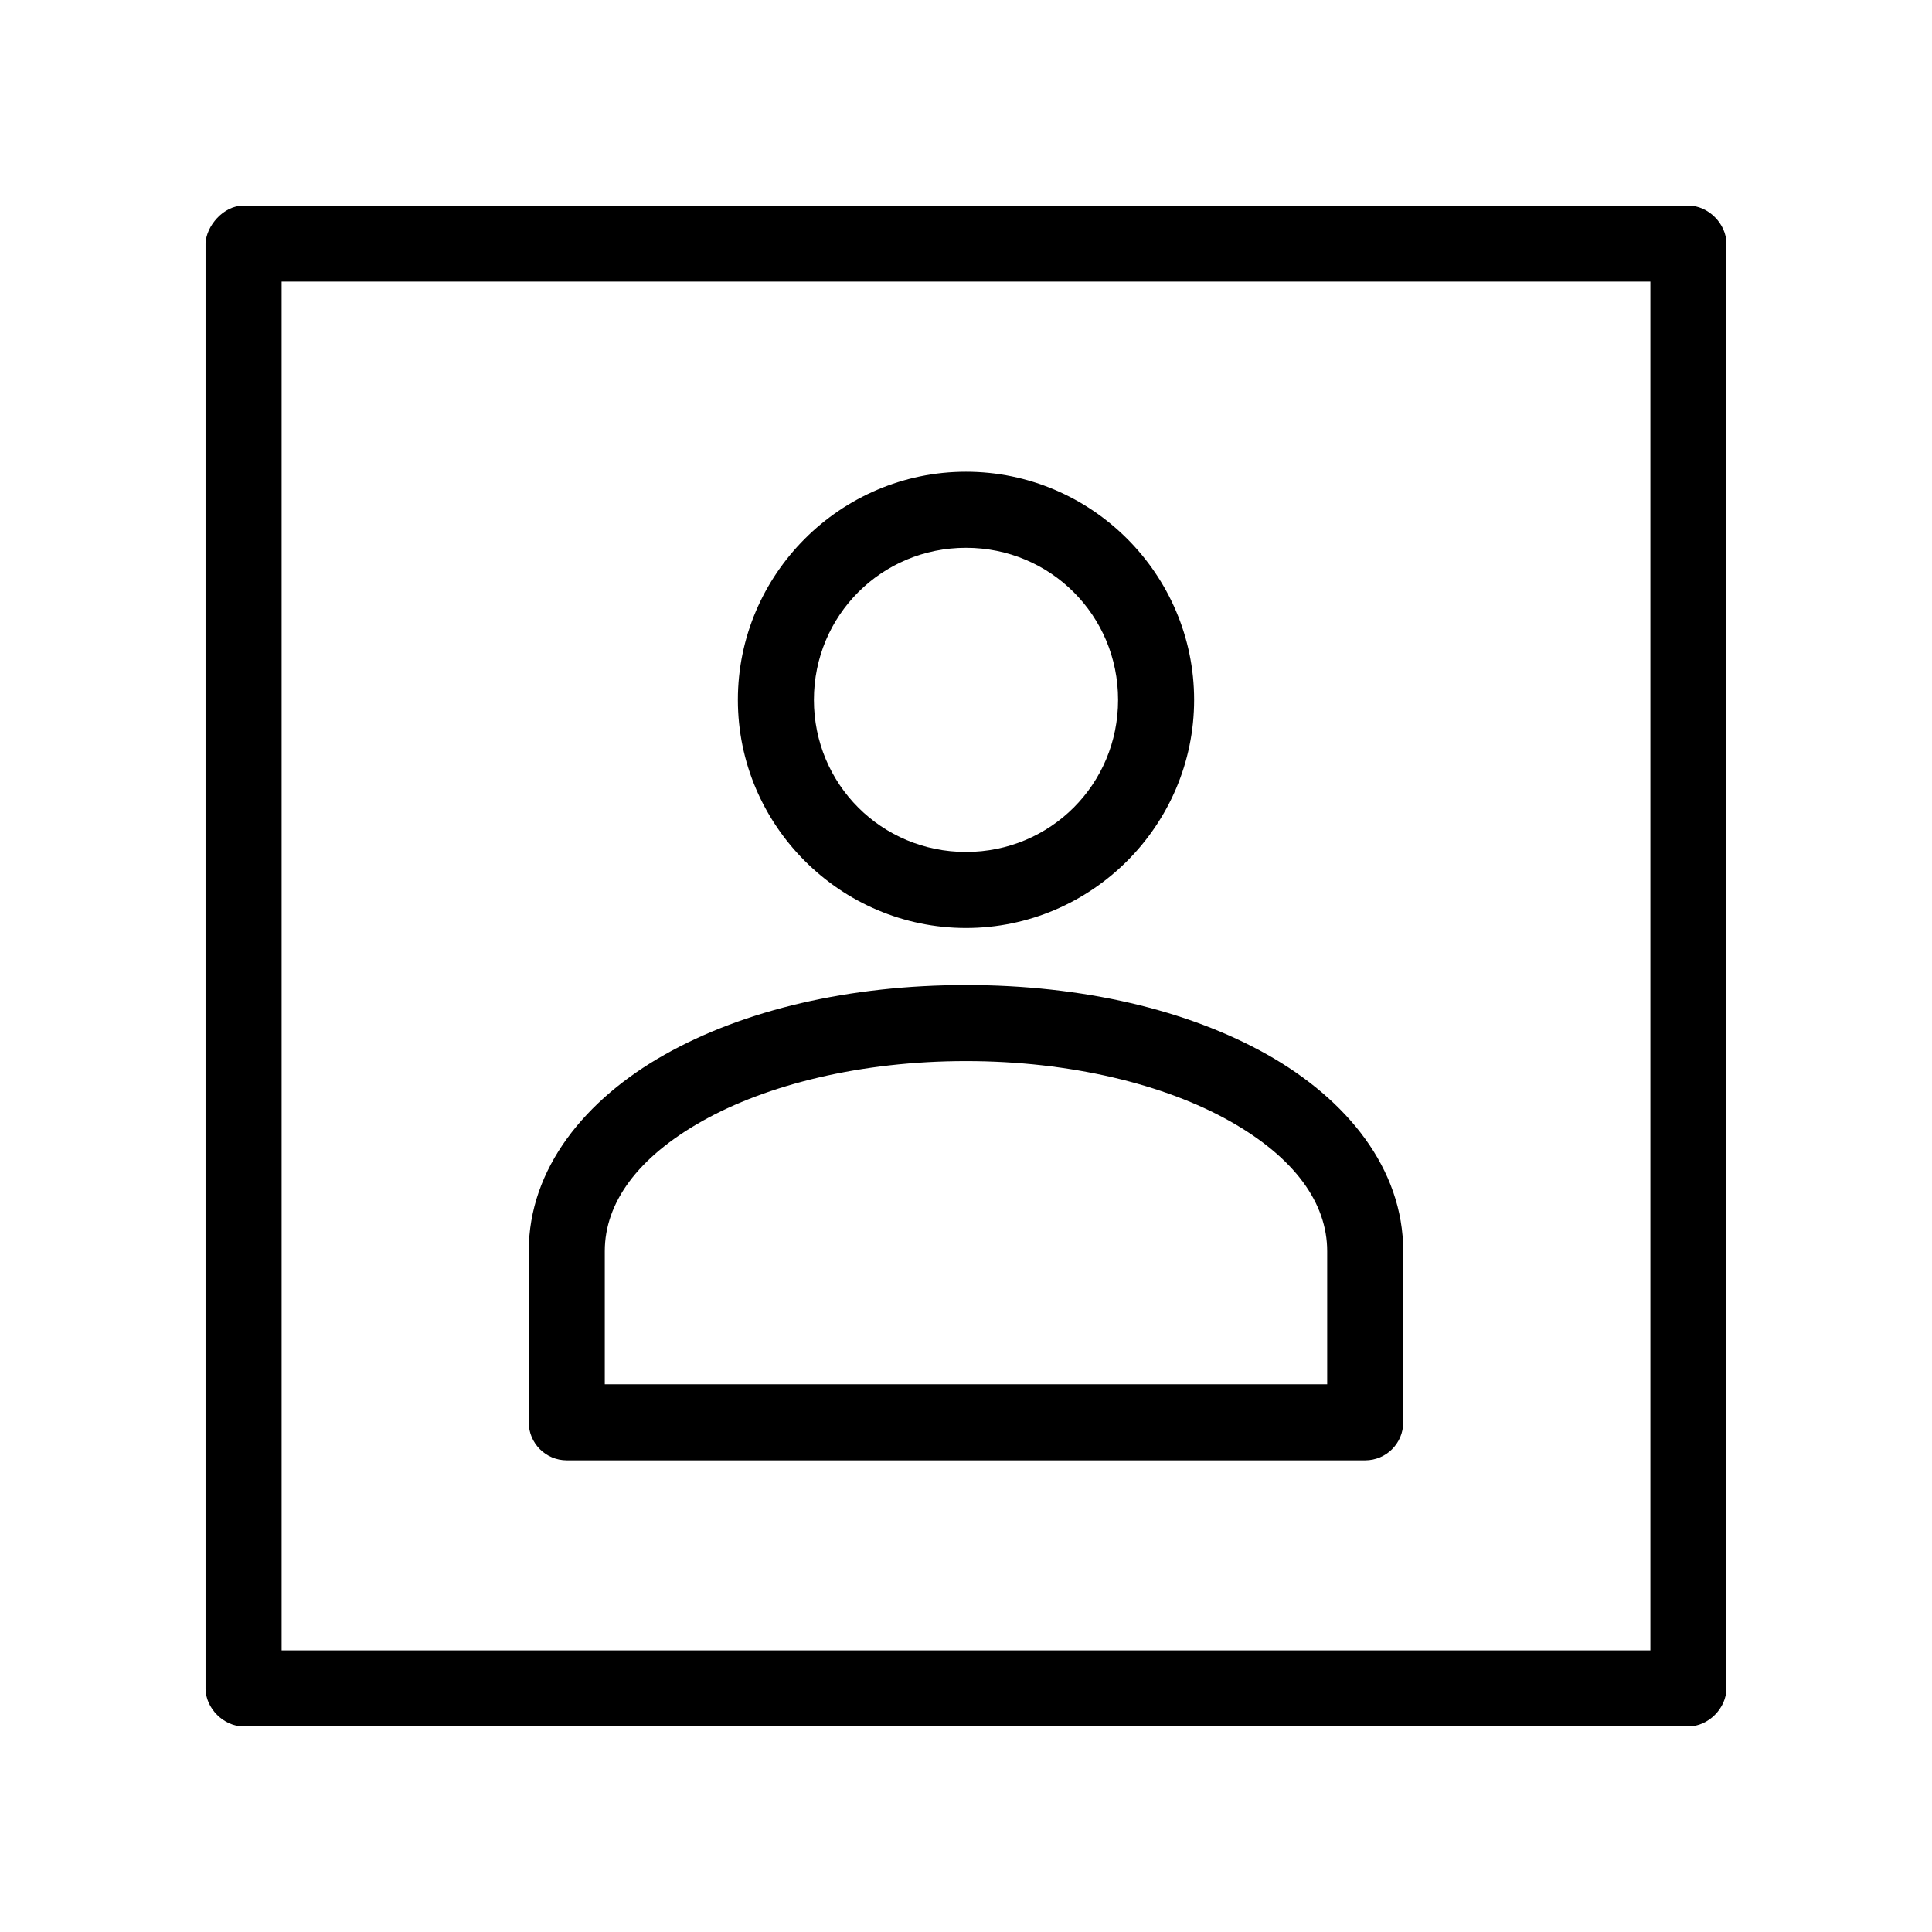
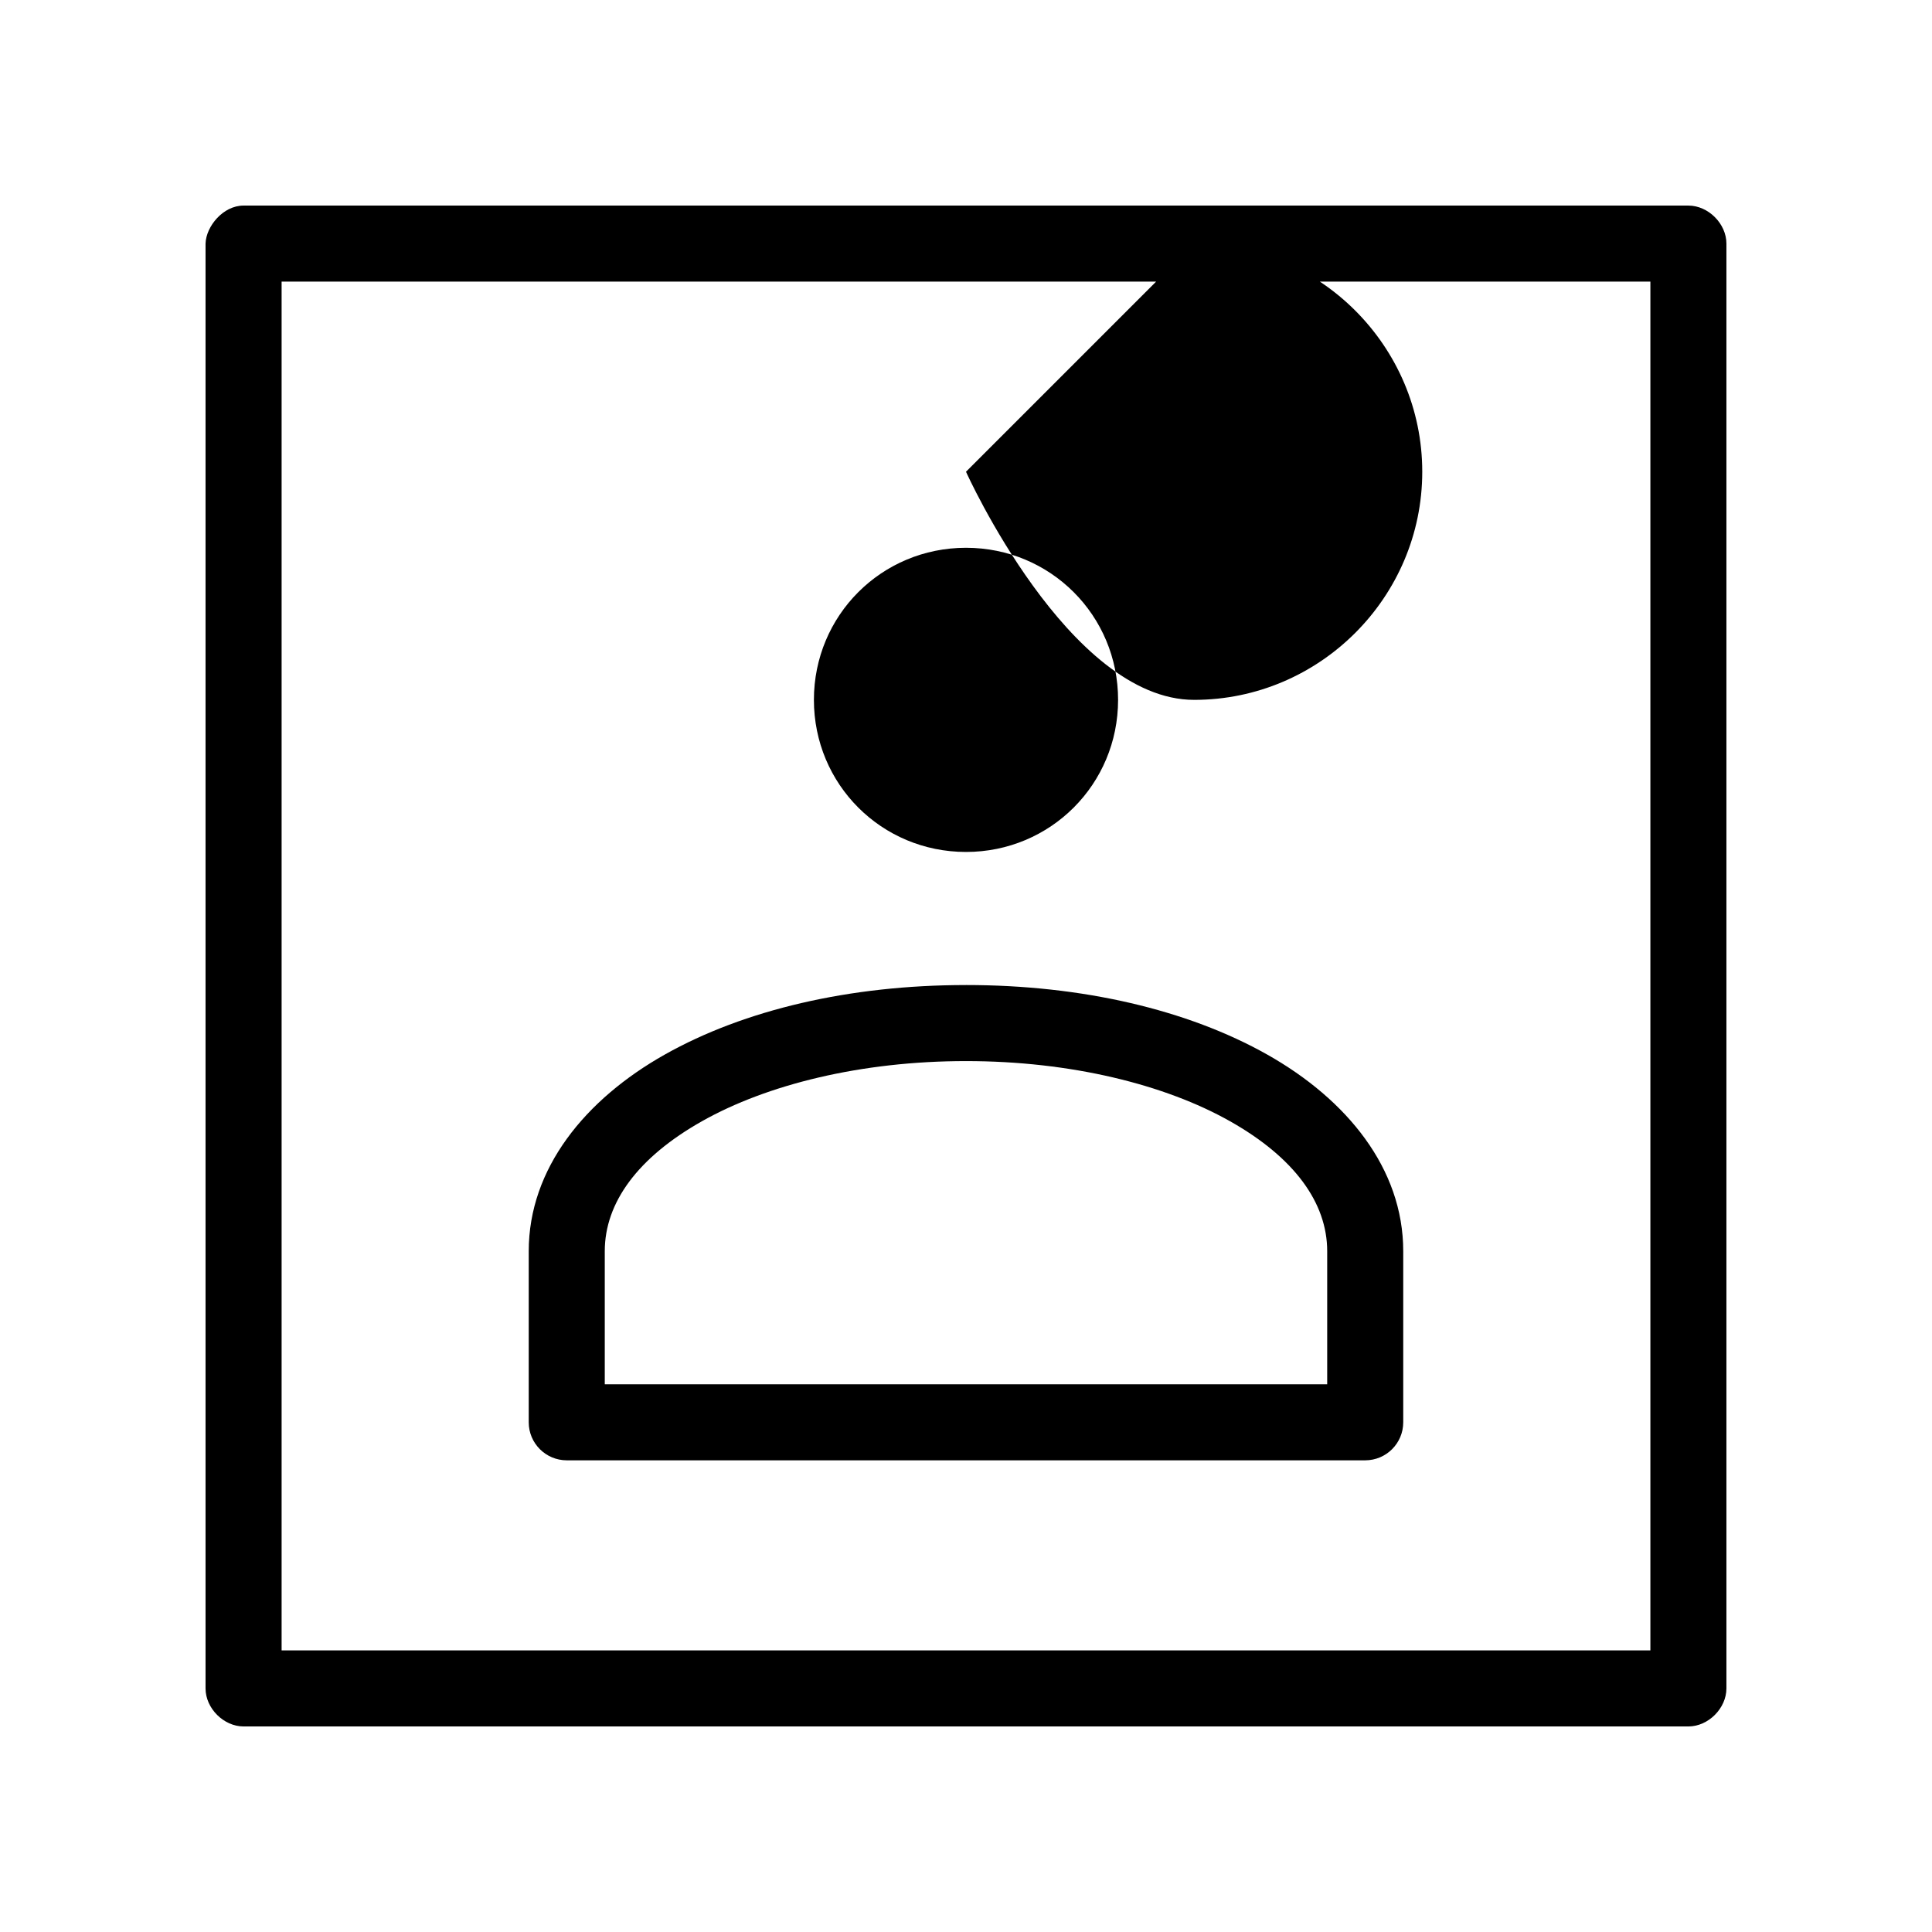
<svg xmlns="http://www.w3.org/2000/svg" fill="#000000" width="800px" height="800px" version="1.1" viewBox="144 144 512 512">
-   <path d="m208.55 198.48c-5.453-0.004-9.953 5.539-10.078 10.078v382.89c0 5.277 4.801 10.074 10.078 10.078h382.89c5.277 0 10.074-4.801 10.078-10.078v-382.89c0-5.277-4.801-10.074-10.078-10.078zm10.078 20.152h362.74v362.74h-362.74zm181.37 50.383c-33.27 0-60.457 27.188-60.457 60.457s27.188 60.457 60.457 60.457 60.457-27.188 60.457-60.457-27.188-60.457-60.457-60.457zm0 20.152c22.379 0 40.305 17.926 40.305 40.305s-17.926 40.305-40.305 40.305-40.305-17.926-40.305-40.305 17.926-40.305 40.305-40.305zm0 115.88c-30.781 0-58.73 6.539-79.824 18.422-21.09 11.883-36.055 30.184-36.055 52.113v45.344-0.004c0 5.566 4.512 10.074 10.078 10.078h211.6-0.004c5.566-0.004 10.078-4.512 10.078-10.078v-45.344c0-21.93-14.965-40.23-36.055-52.113-21.094-11.879-49.043-18.422-79.824-18.422zm0 20.152c27.832 0 52.746 6.238 69.902 15.902s25.82 21.676 25.82 34.48v35.266h-191.45v-35.266c0-12.805 8.664-24.816 25.82-34.48s42.07-15.902 69.902-15.902z" />
+   <path d="m208.55 198.48c-5.453-0.004-9.953 5.539-10.078 10.078v382.89c0 5.277 4.801 10.074 10.078 10.078h382.89c5.277 0 10.074-4.801 10.078-10.078v-382.89c0-5.277-4.801-10.074-10.078-10.078zm10.078 20.152h362.74v362.74h-362.74zm181.37 50.383s27.188 60.457 60.457 60.457 60.457-27.188 60.457-60.457-27.188-60.457-60.457-60.457zm0 20.152c22.379 0 40.305 17.926 40.305 40.305s-17.926 40.305-40.305 40.305-40.305-17.926-40.305-40.305 17.926-40.305 40.305-40.305zm0 115.88c-30.781 0-58.73 6.539-79.824 18.422-21.09 11.883-36.055 30.184-36.055 52.113v45.344-0.004c0 5.566 4.512 10.074 10.078 10.078h211.6-0.004c5.566-0.004 10.078-4.512 10.078-10.078v-45.344c0-21.93-14.965-40.23-36.055-52.113-21.094-11.879-49.043-18.422-79.824-18.422zm0 20.152c27.832 0 52.746 6.238 69.902 15.902s25.82 21.676 25.82 34.48v35.266h-191.45v-35.266c0-12.805 8.664-24.816 25.82-34.48s42.07-15.902 69.902-15.902z" />
</svg>